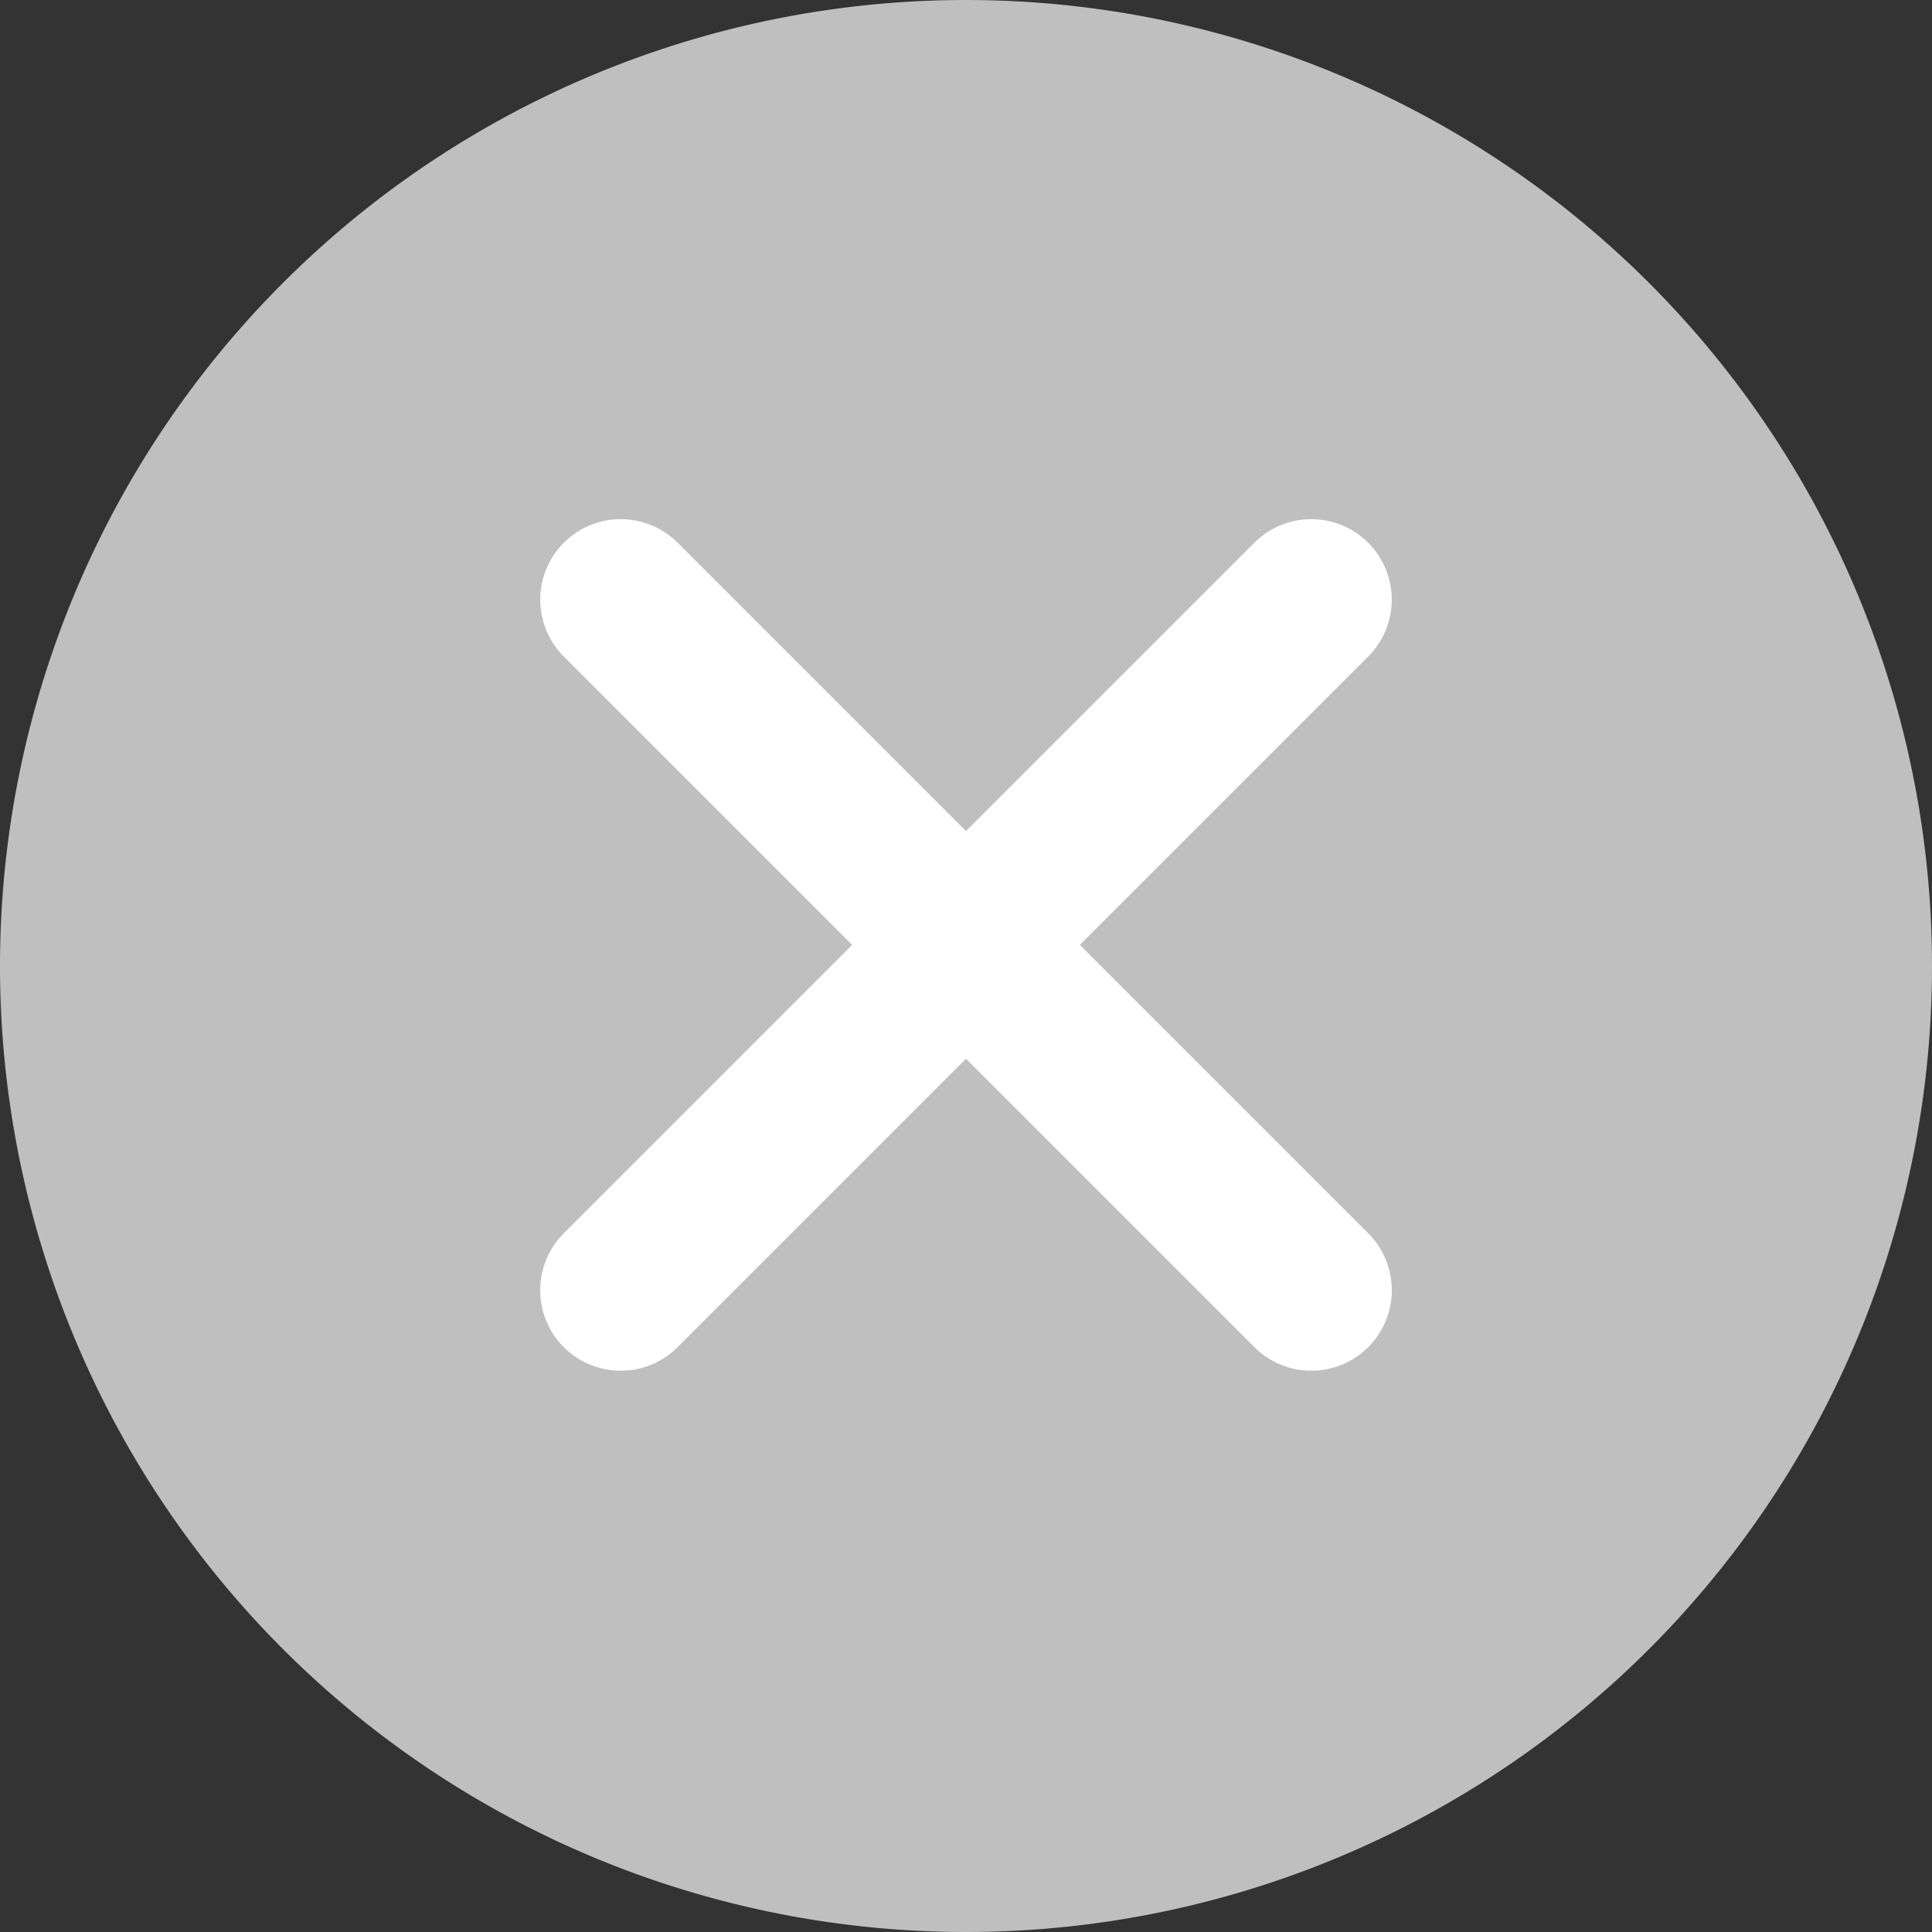
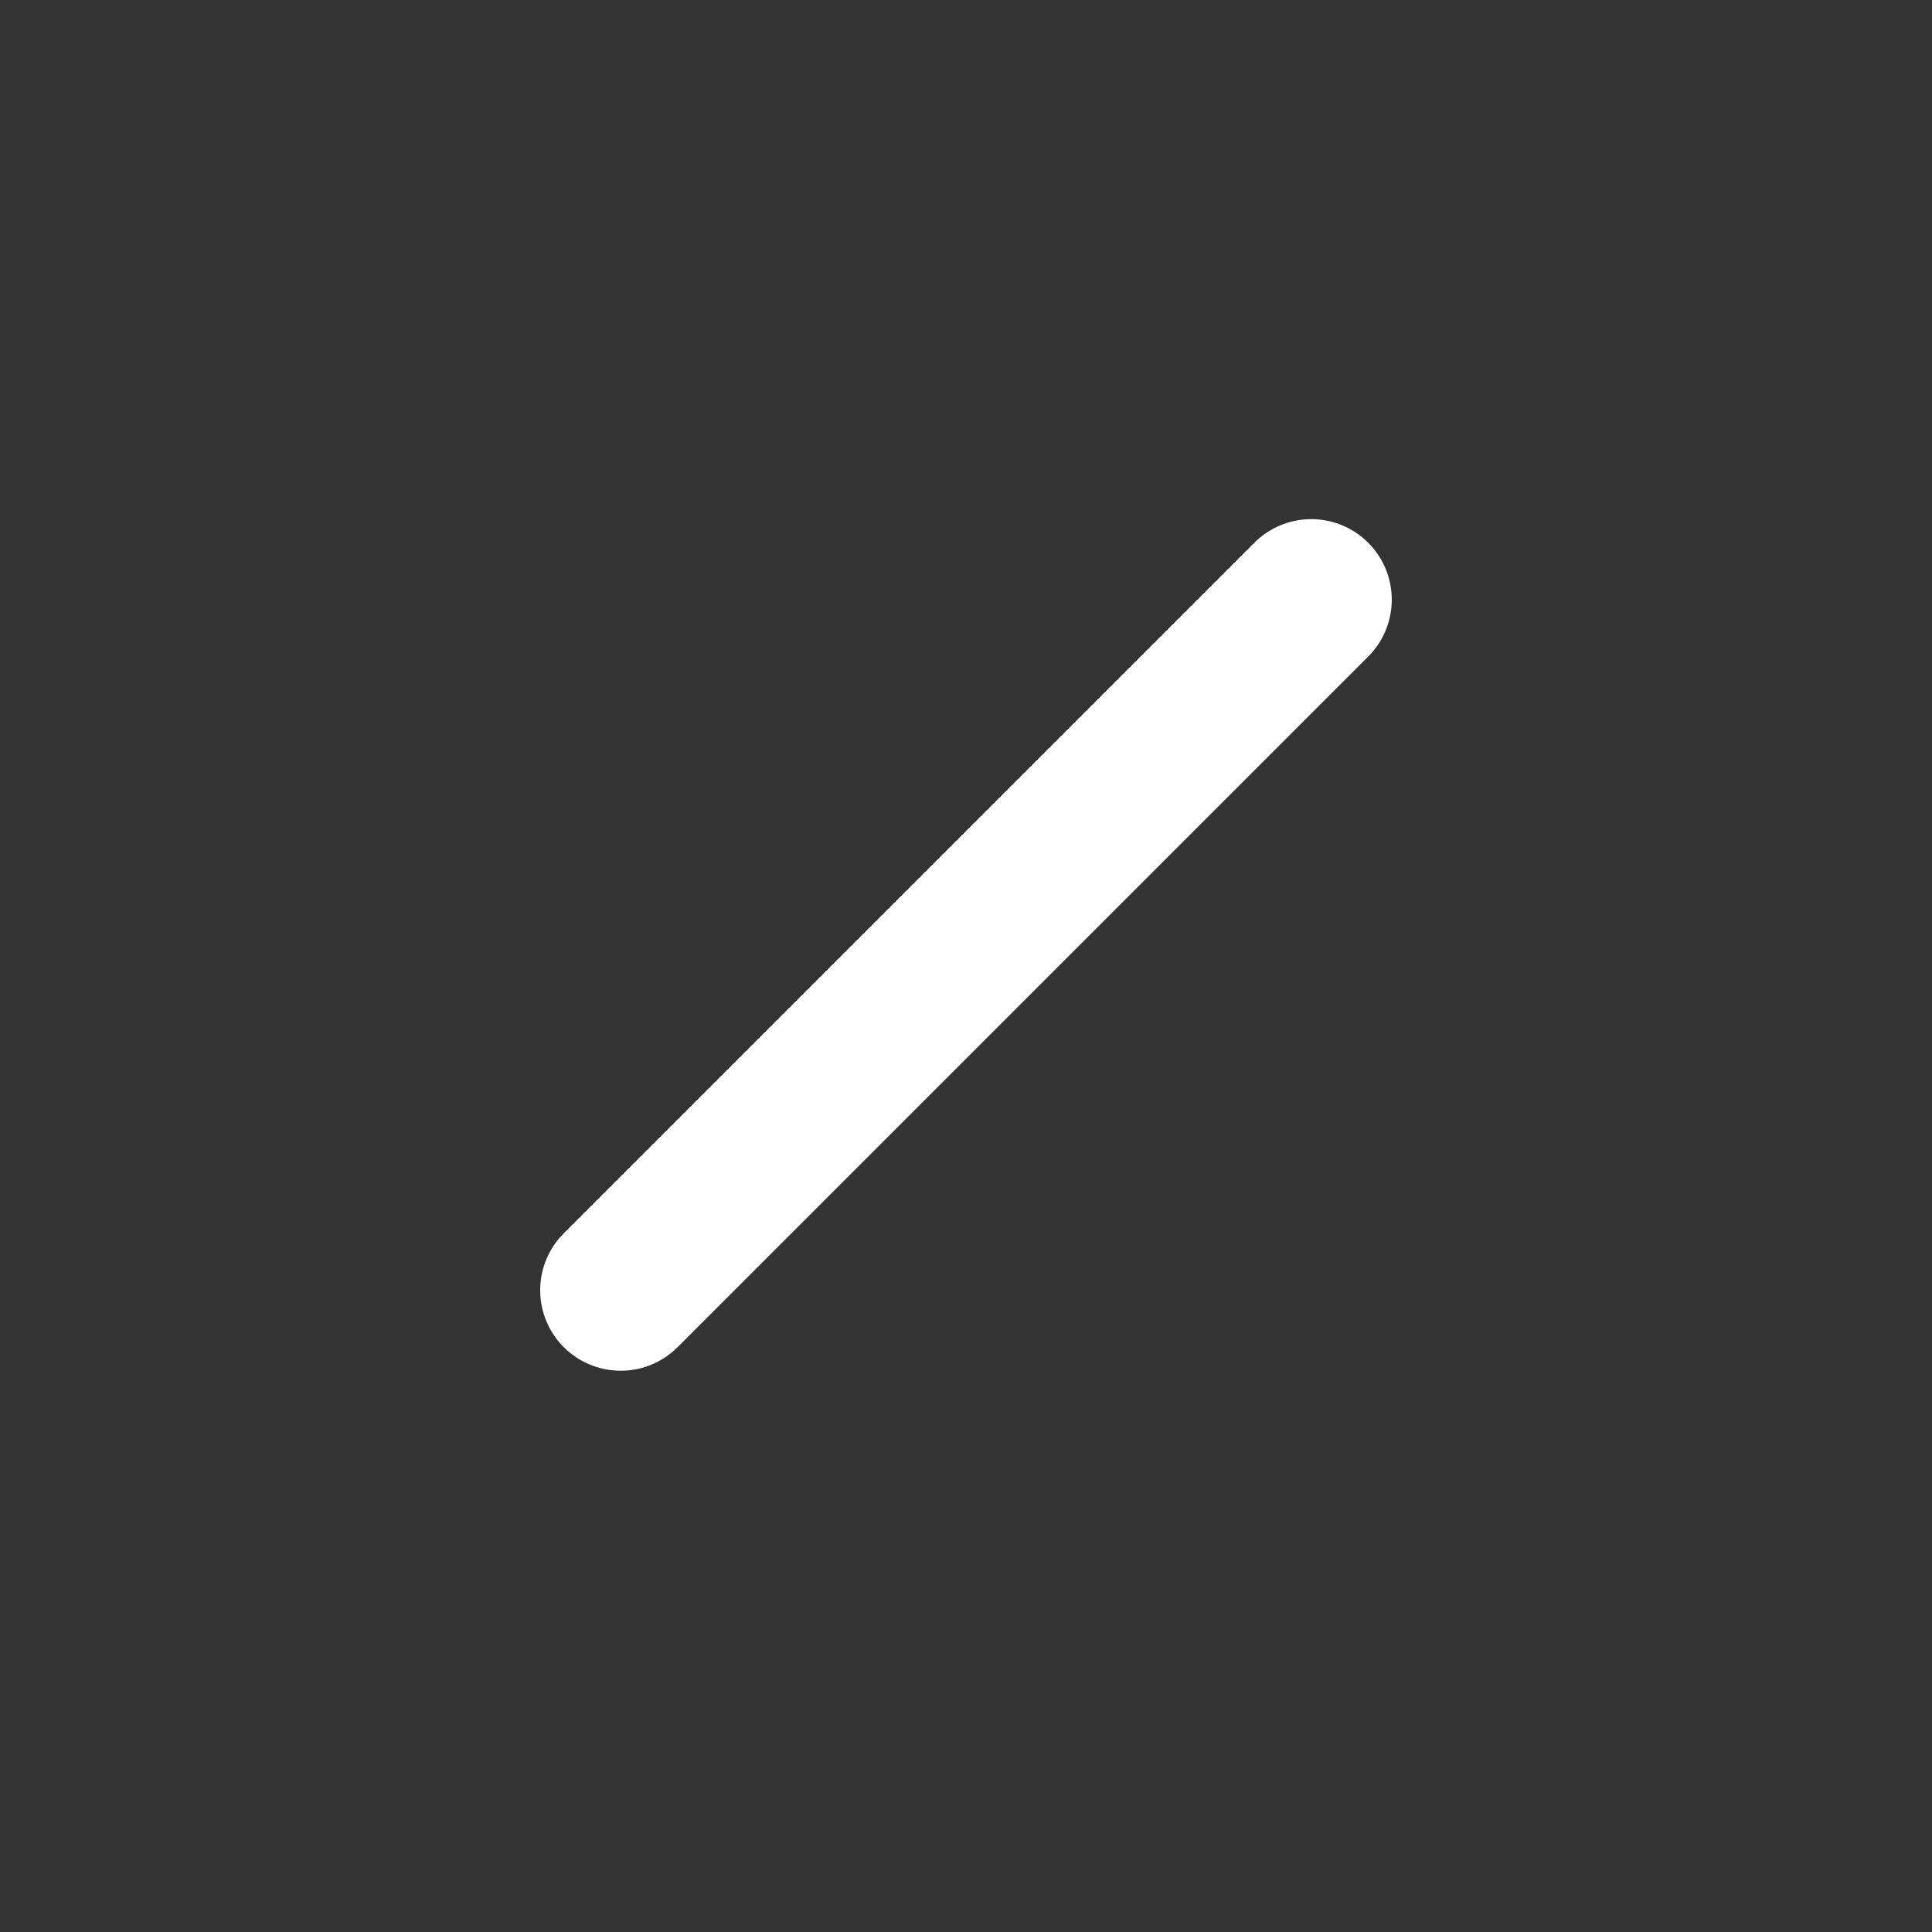
<svg xmlns="http://www.w3.org/2000/svg" width="24" height="24" viewBox="0 0 24 24">
  <rect x="0" y="0" width="24" height="24" fill="#333333" stroke="none" />
  <g id="Group_19738" data-name="Group 19738" transform="translate(-661 -2418.422)">
-     <path id="Path_142" data-name="Path 142" d="M12,.227a12,12,0,1,1-12,12A12,12,0,0,1,12,.227Z" transform="translate(661 2418.195)" fill="#bfbfbf" />
-     <path id="Path_161" data-name="Path 161" d="M0,0V12.132" transform="translate(668.711 2425.871) rotate(-45)" fill="none" stroke="#fff" stroke-linecap="round" stroke-width="2" />
    <path id="Path_162" data-name="Path 162" d="M0,0V12.132" transform="translate(677.289 2425.871) rotate(45)" fill="none" stroke="#fff" stroke-linecap="round" stroke-width="2" />
  </g>
</svg>